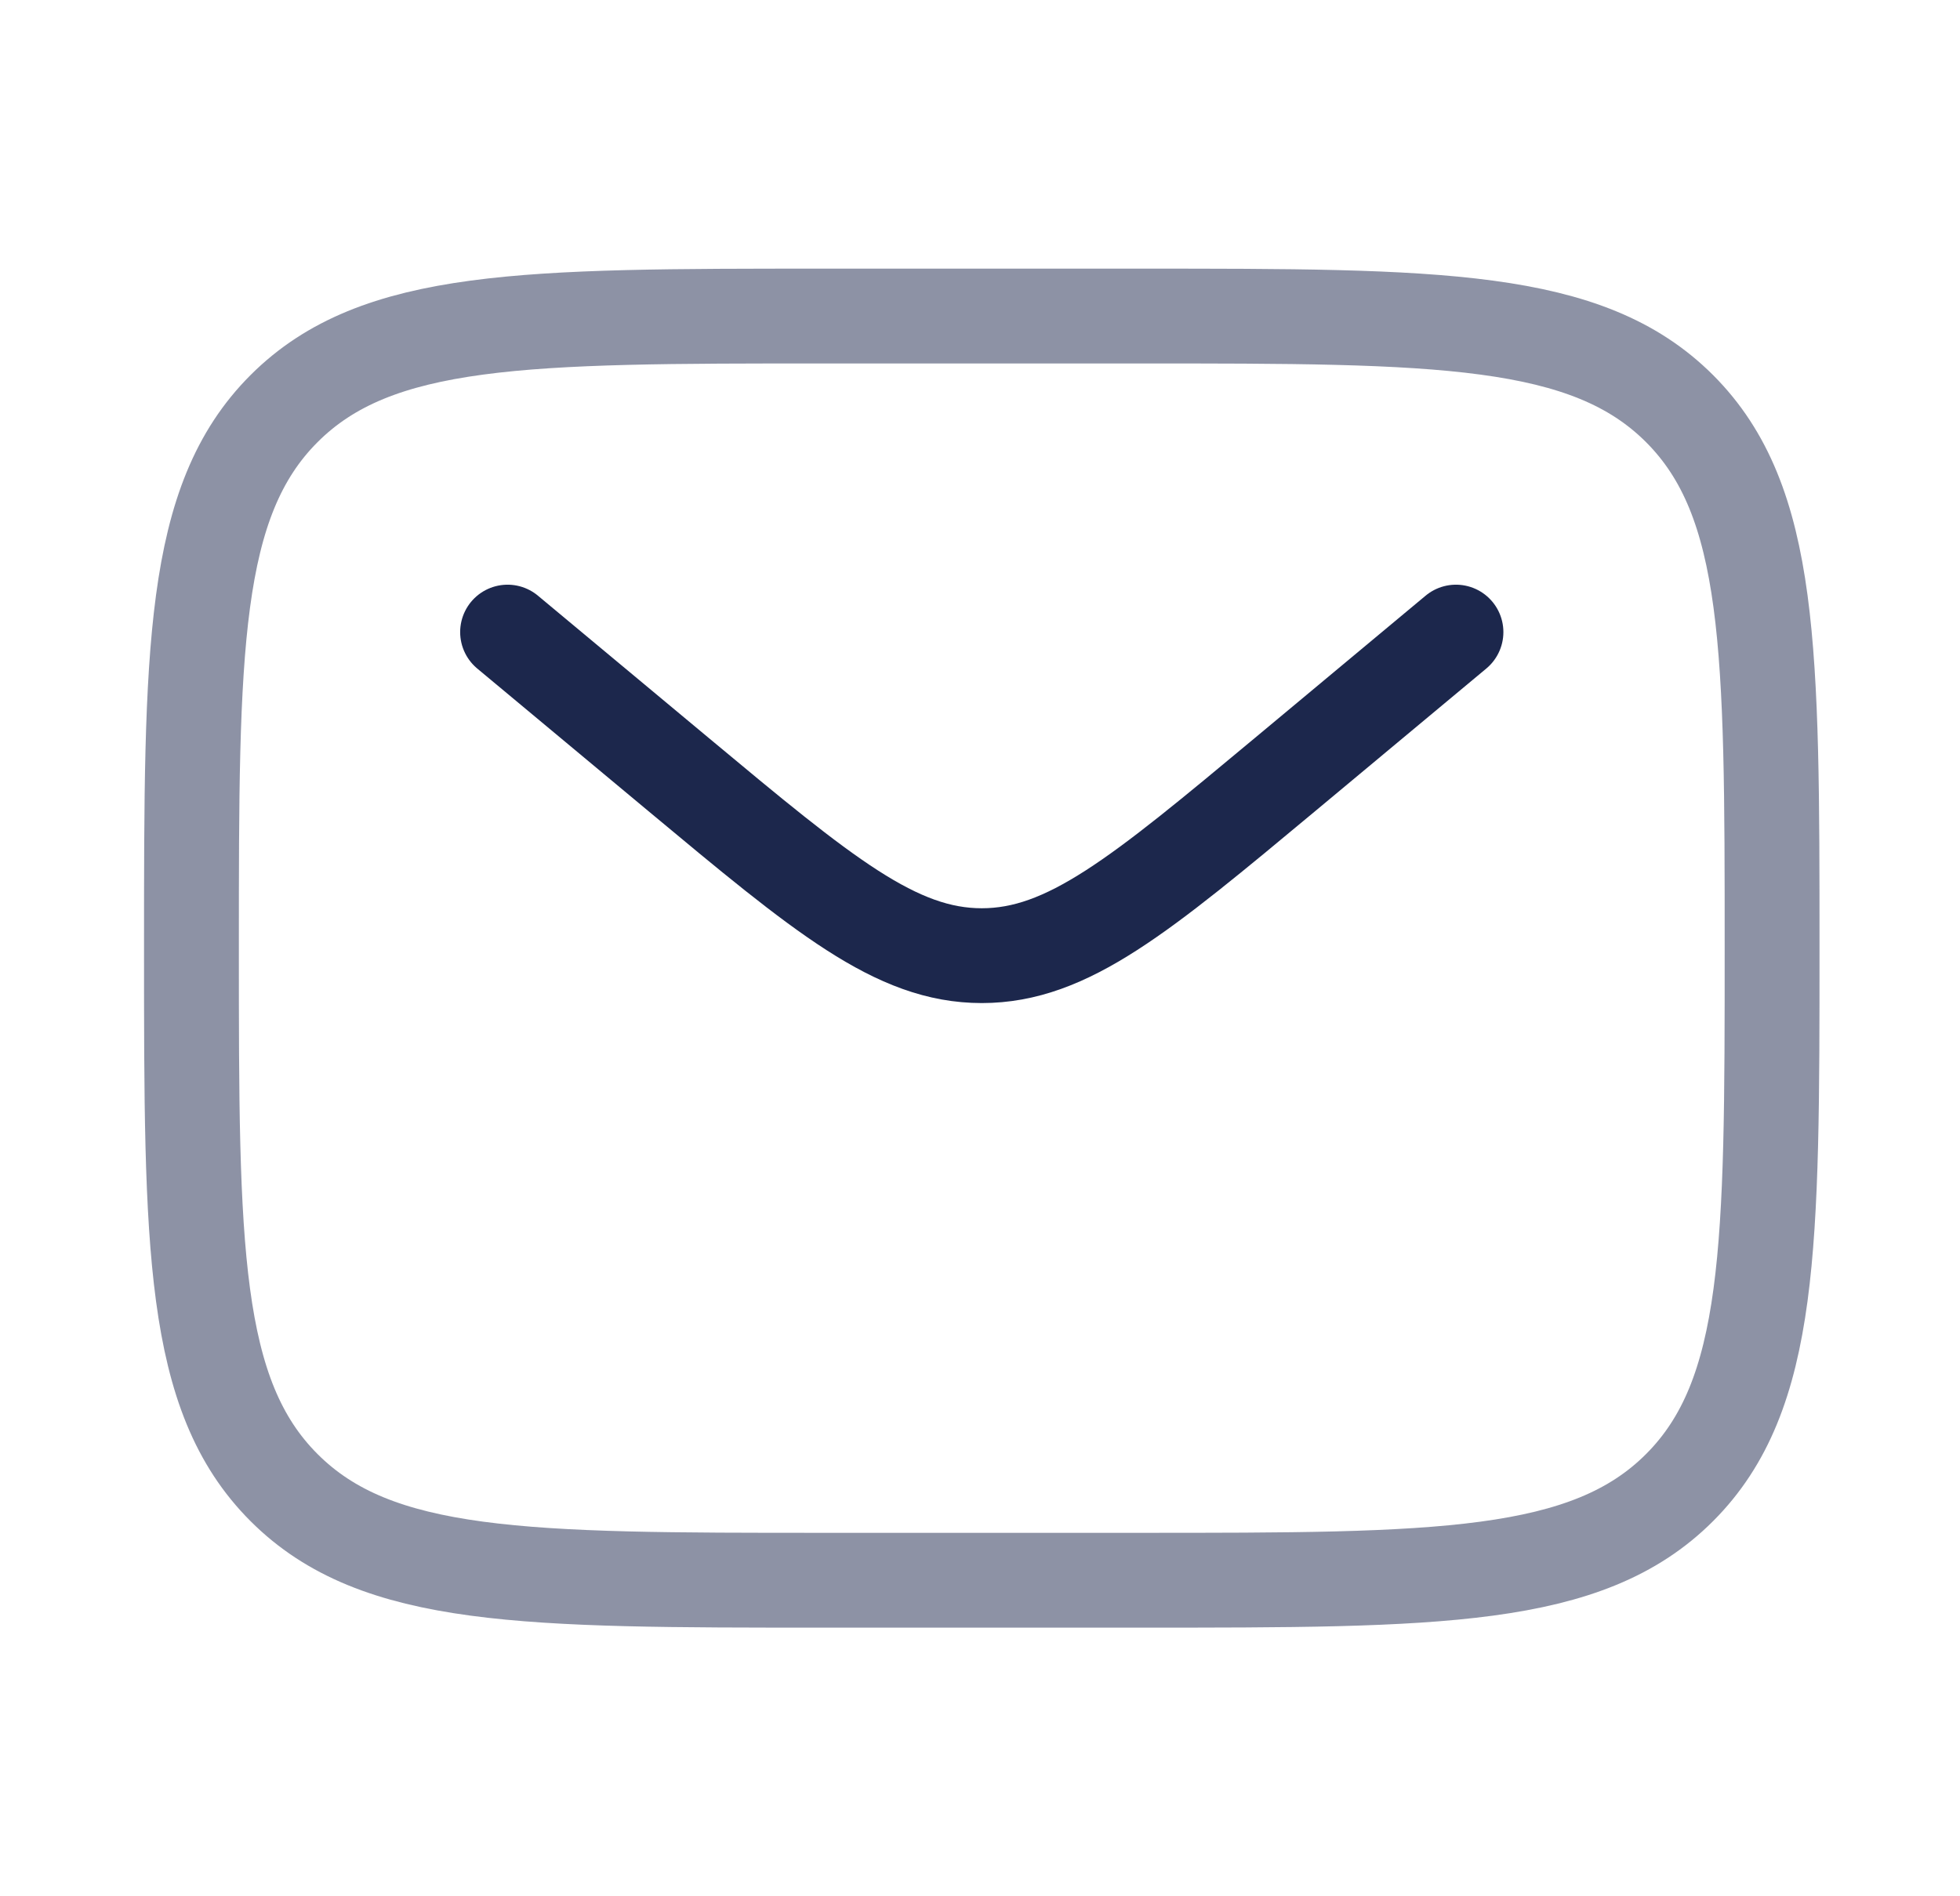
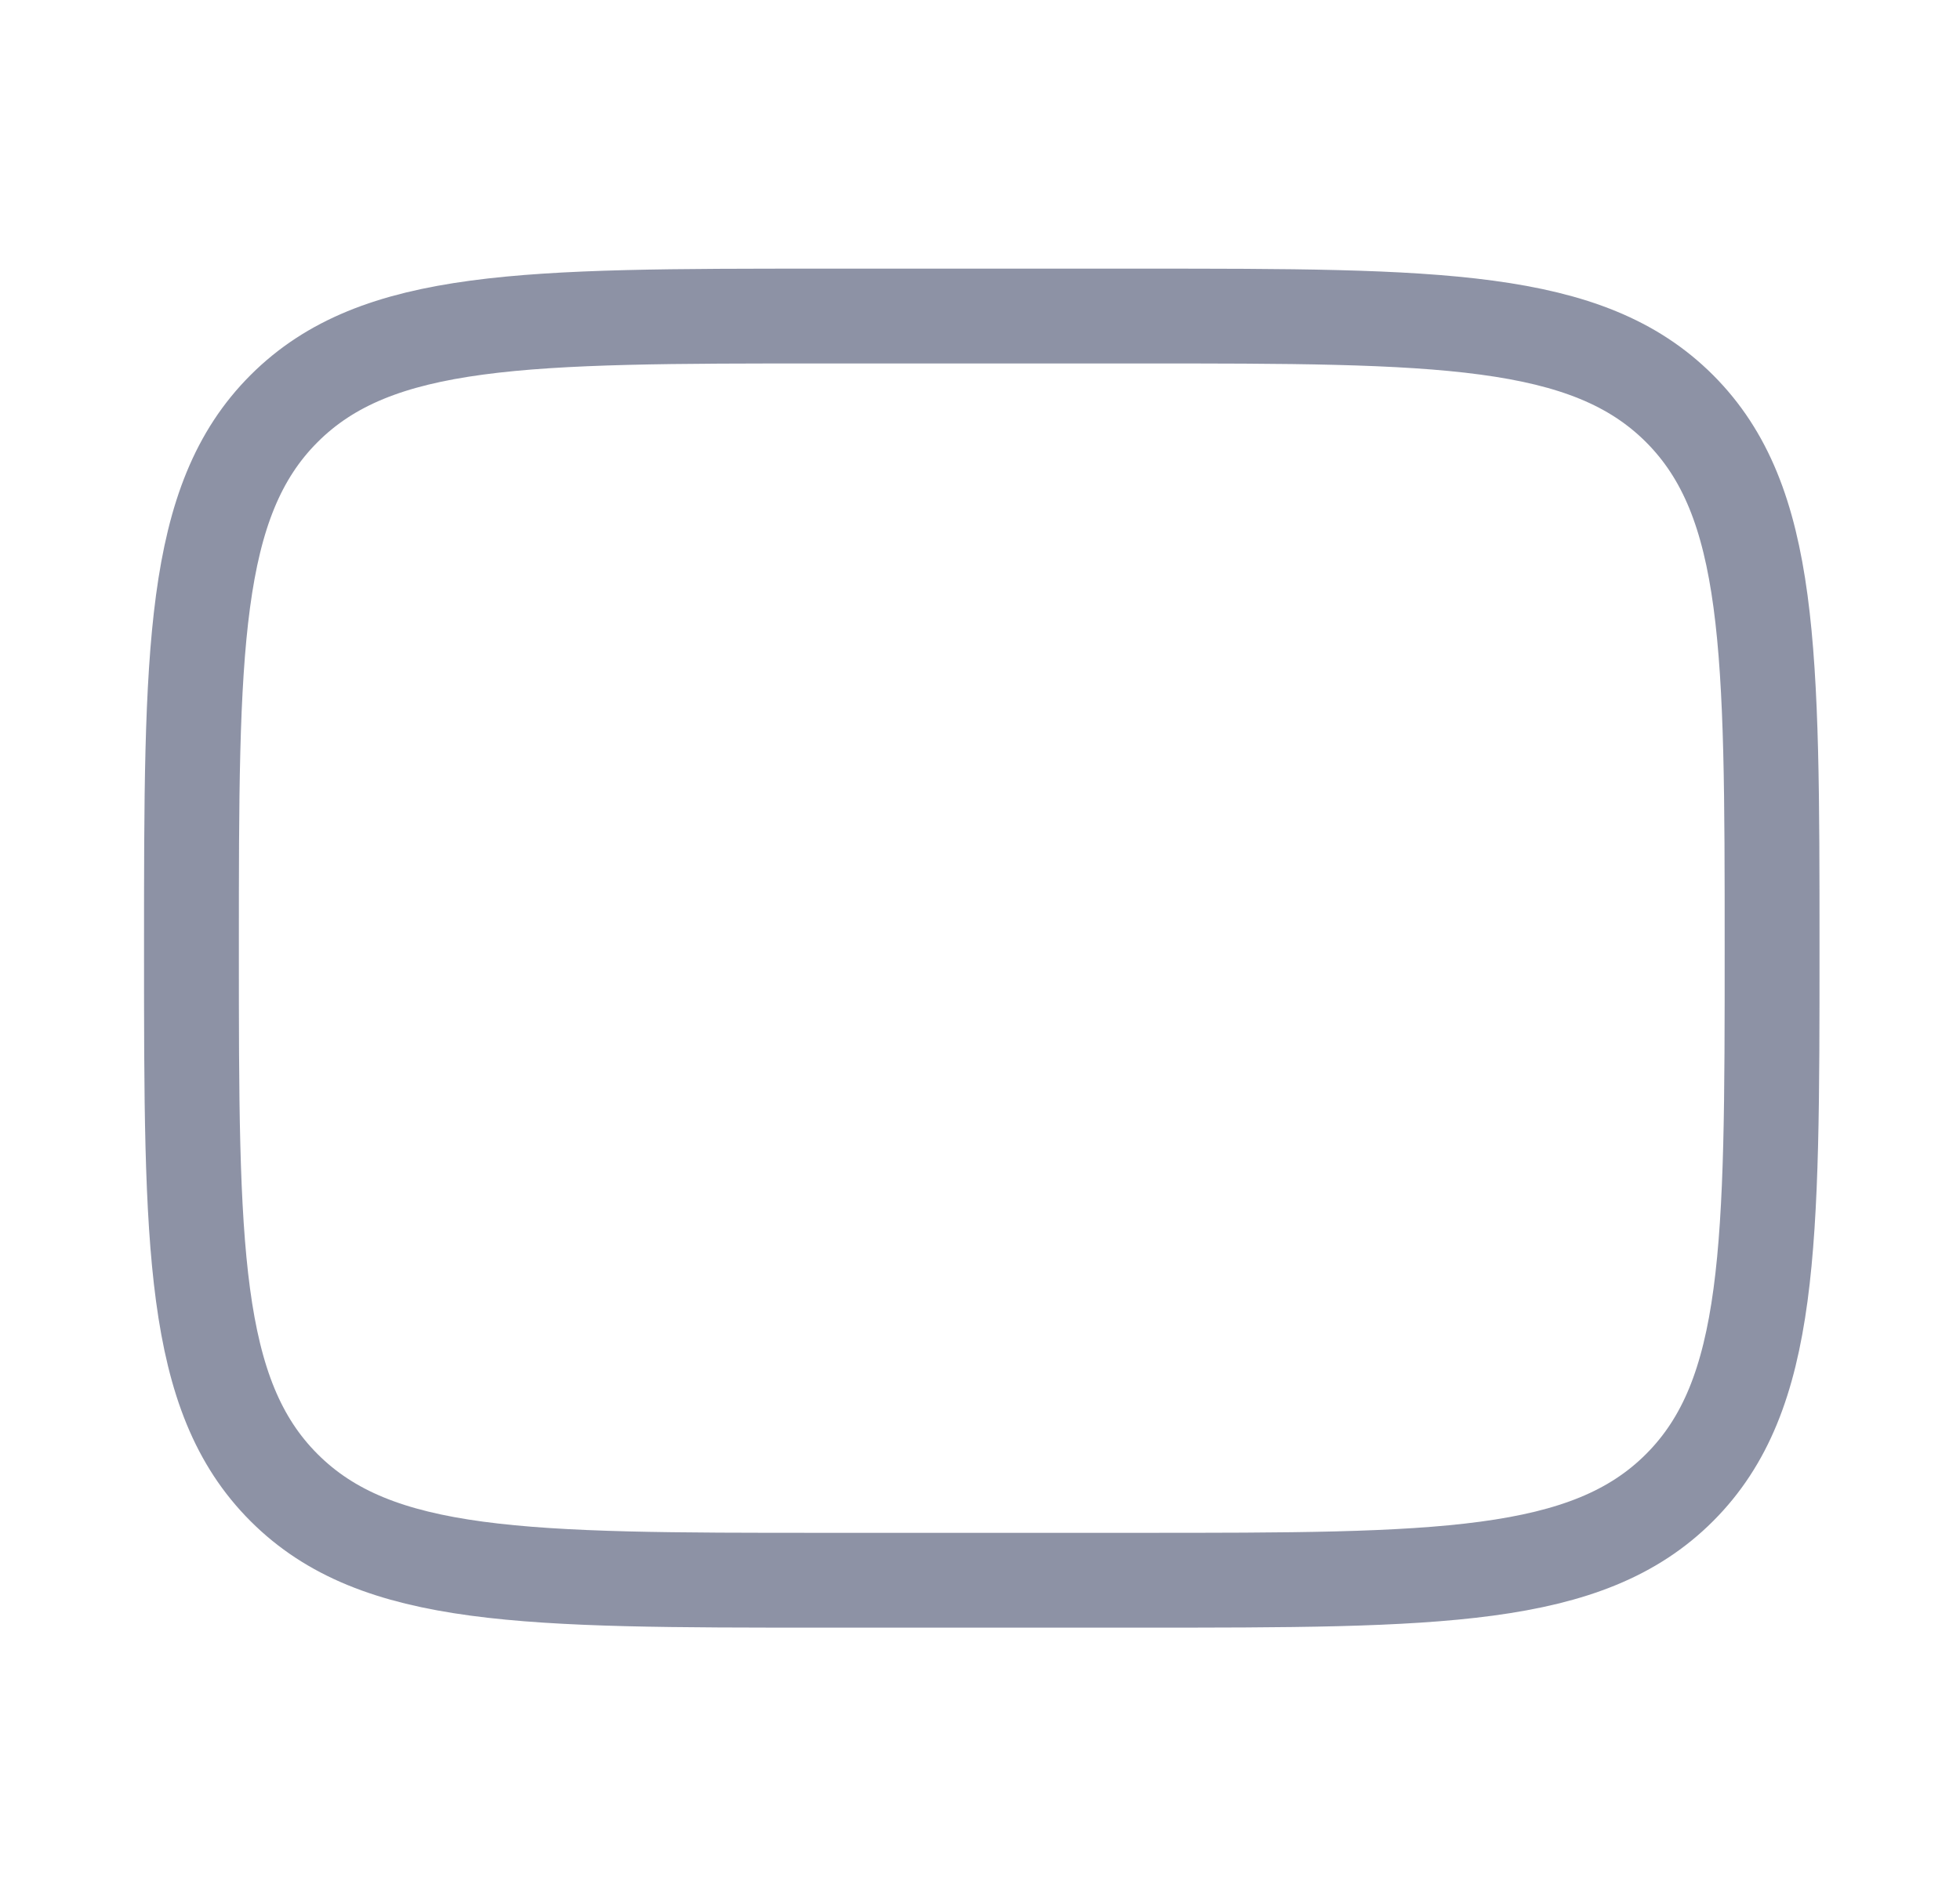
<svg xmlns="http://www.w3.org/2000/svg" width="31" height="30" viewBox="0 0 31 30" fill="none">
  <path opacity="0.5" d="M3.028 15C3.028 10.286 3.028 7.929 4.493 6.464C5.957 5 8.314 5 13.028 5H18.028C22.742 5 25.099 5 26.564 6.464C28.028 7.929 28.028 10.286 28.028 15C28.028 19.714 28.028 22.071 26.564 23.535C25.099 25 22.742 25 18.028 25H13.028C8.314 25 5.957 25 4.493 23.535C3.028 22.071 3.028 19.714 3.028 15Z" stroke="#1C274C" stroke-width="1.5" />
-   <path d="M8.028 10L10.727 12.249C13.023 14.162 14.171 15.119 15.528 15.119C16.886 15.119 18.034 14.162 20.33 12.249L23.028 10" stroke="#1C274C" stroke-width="1.5" stroke-linecap="round" />
</svg>